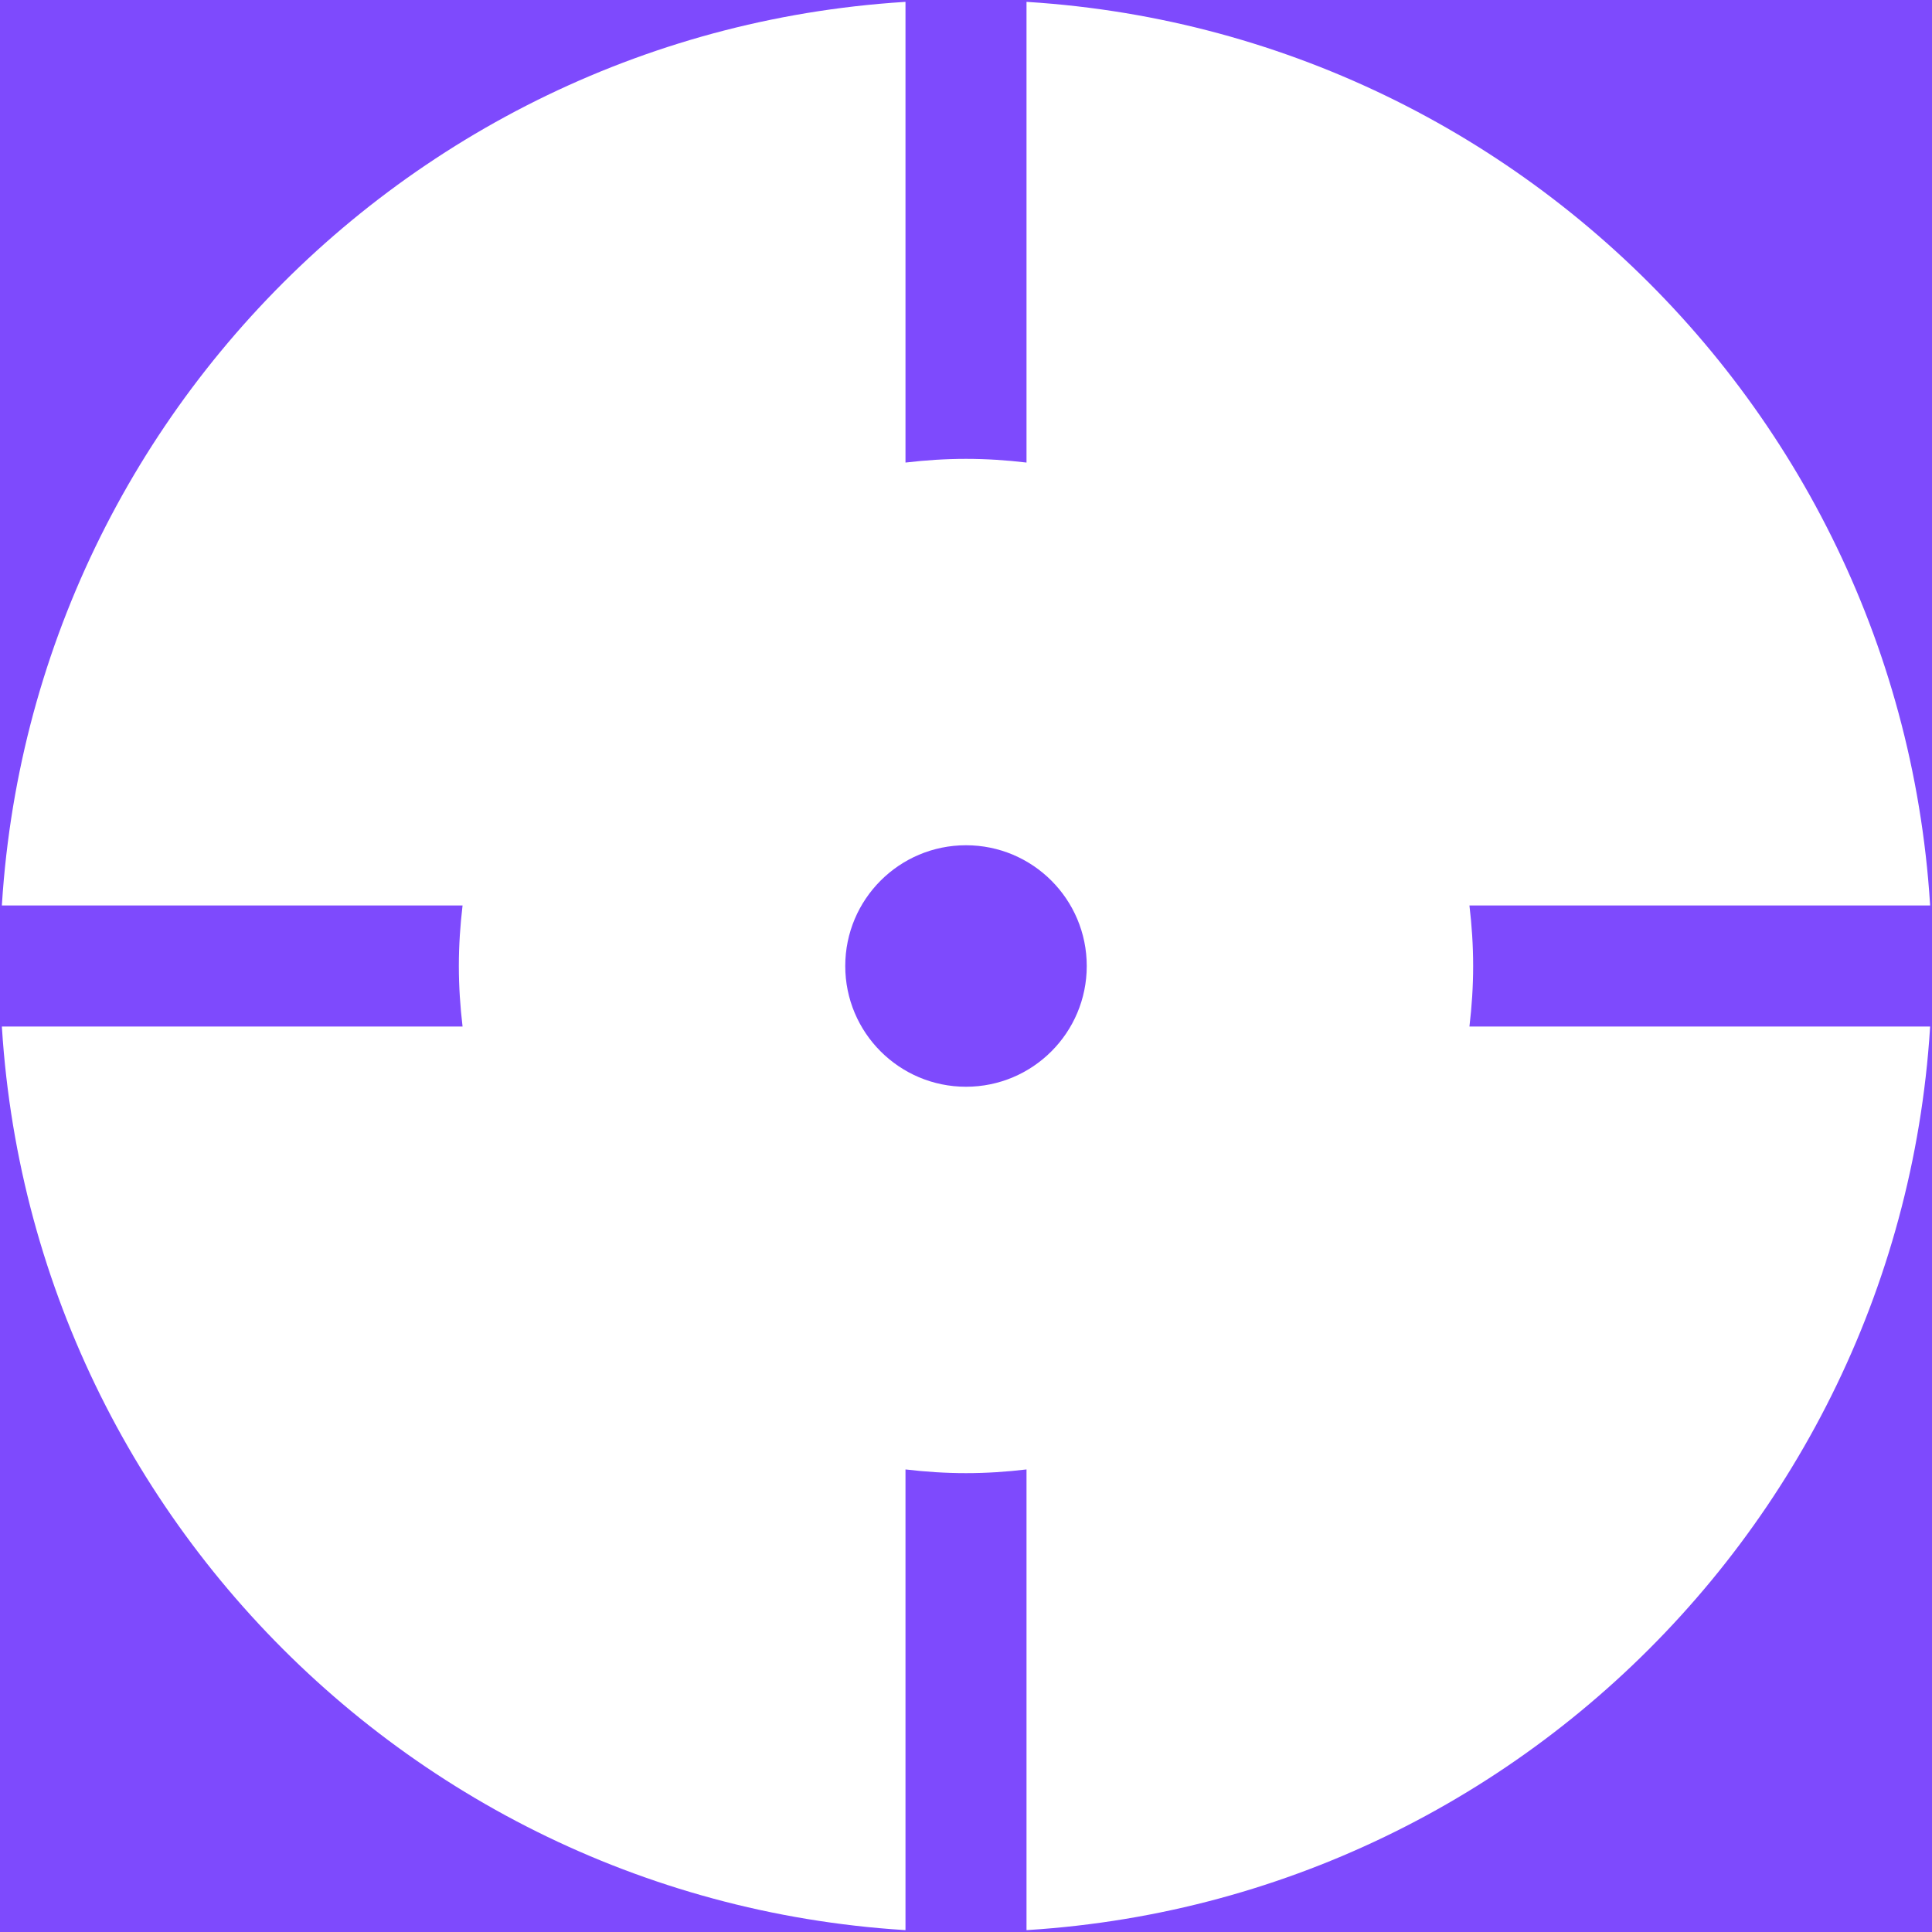
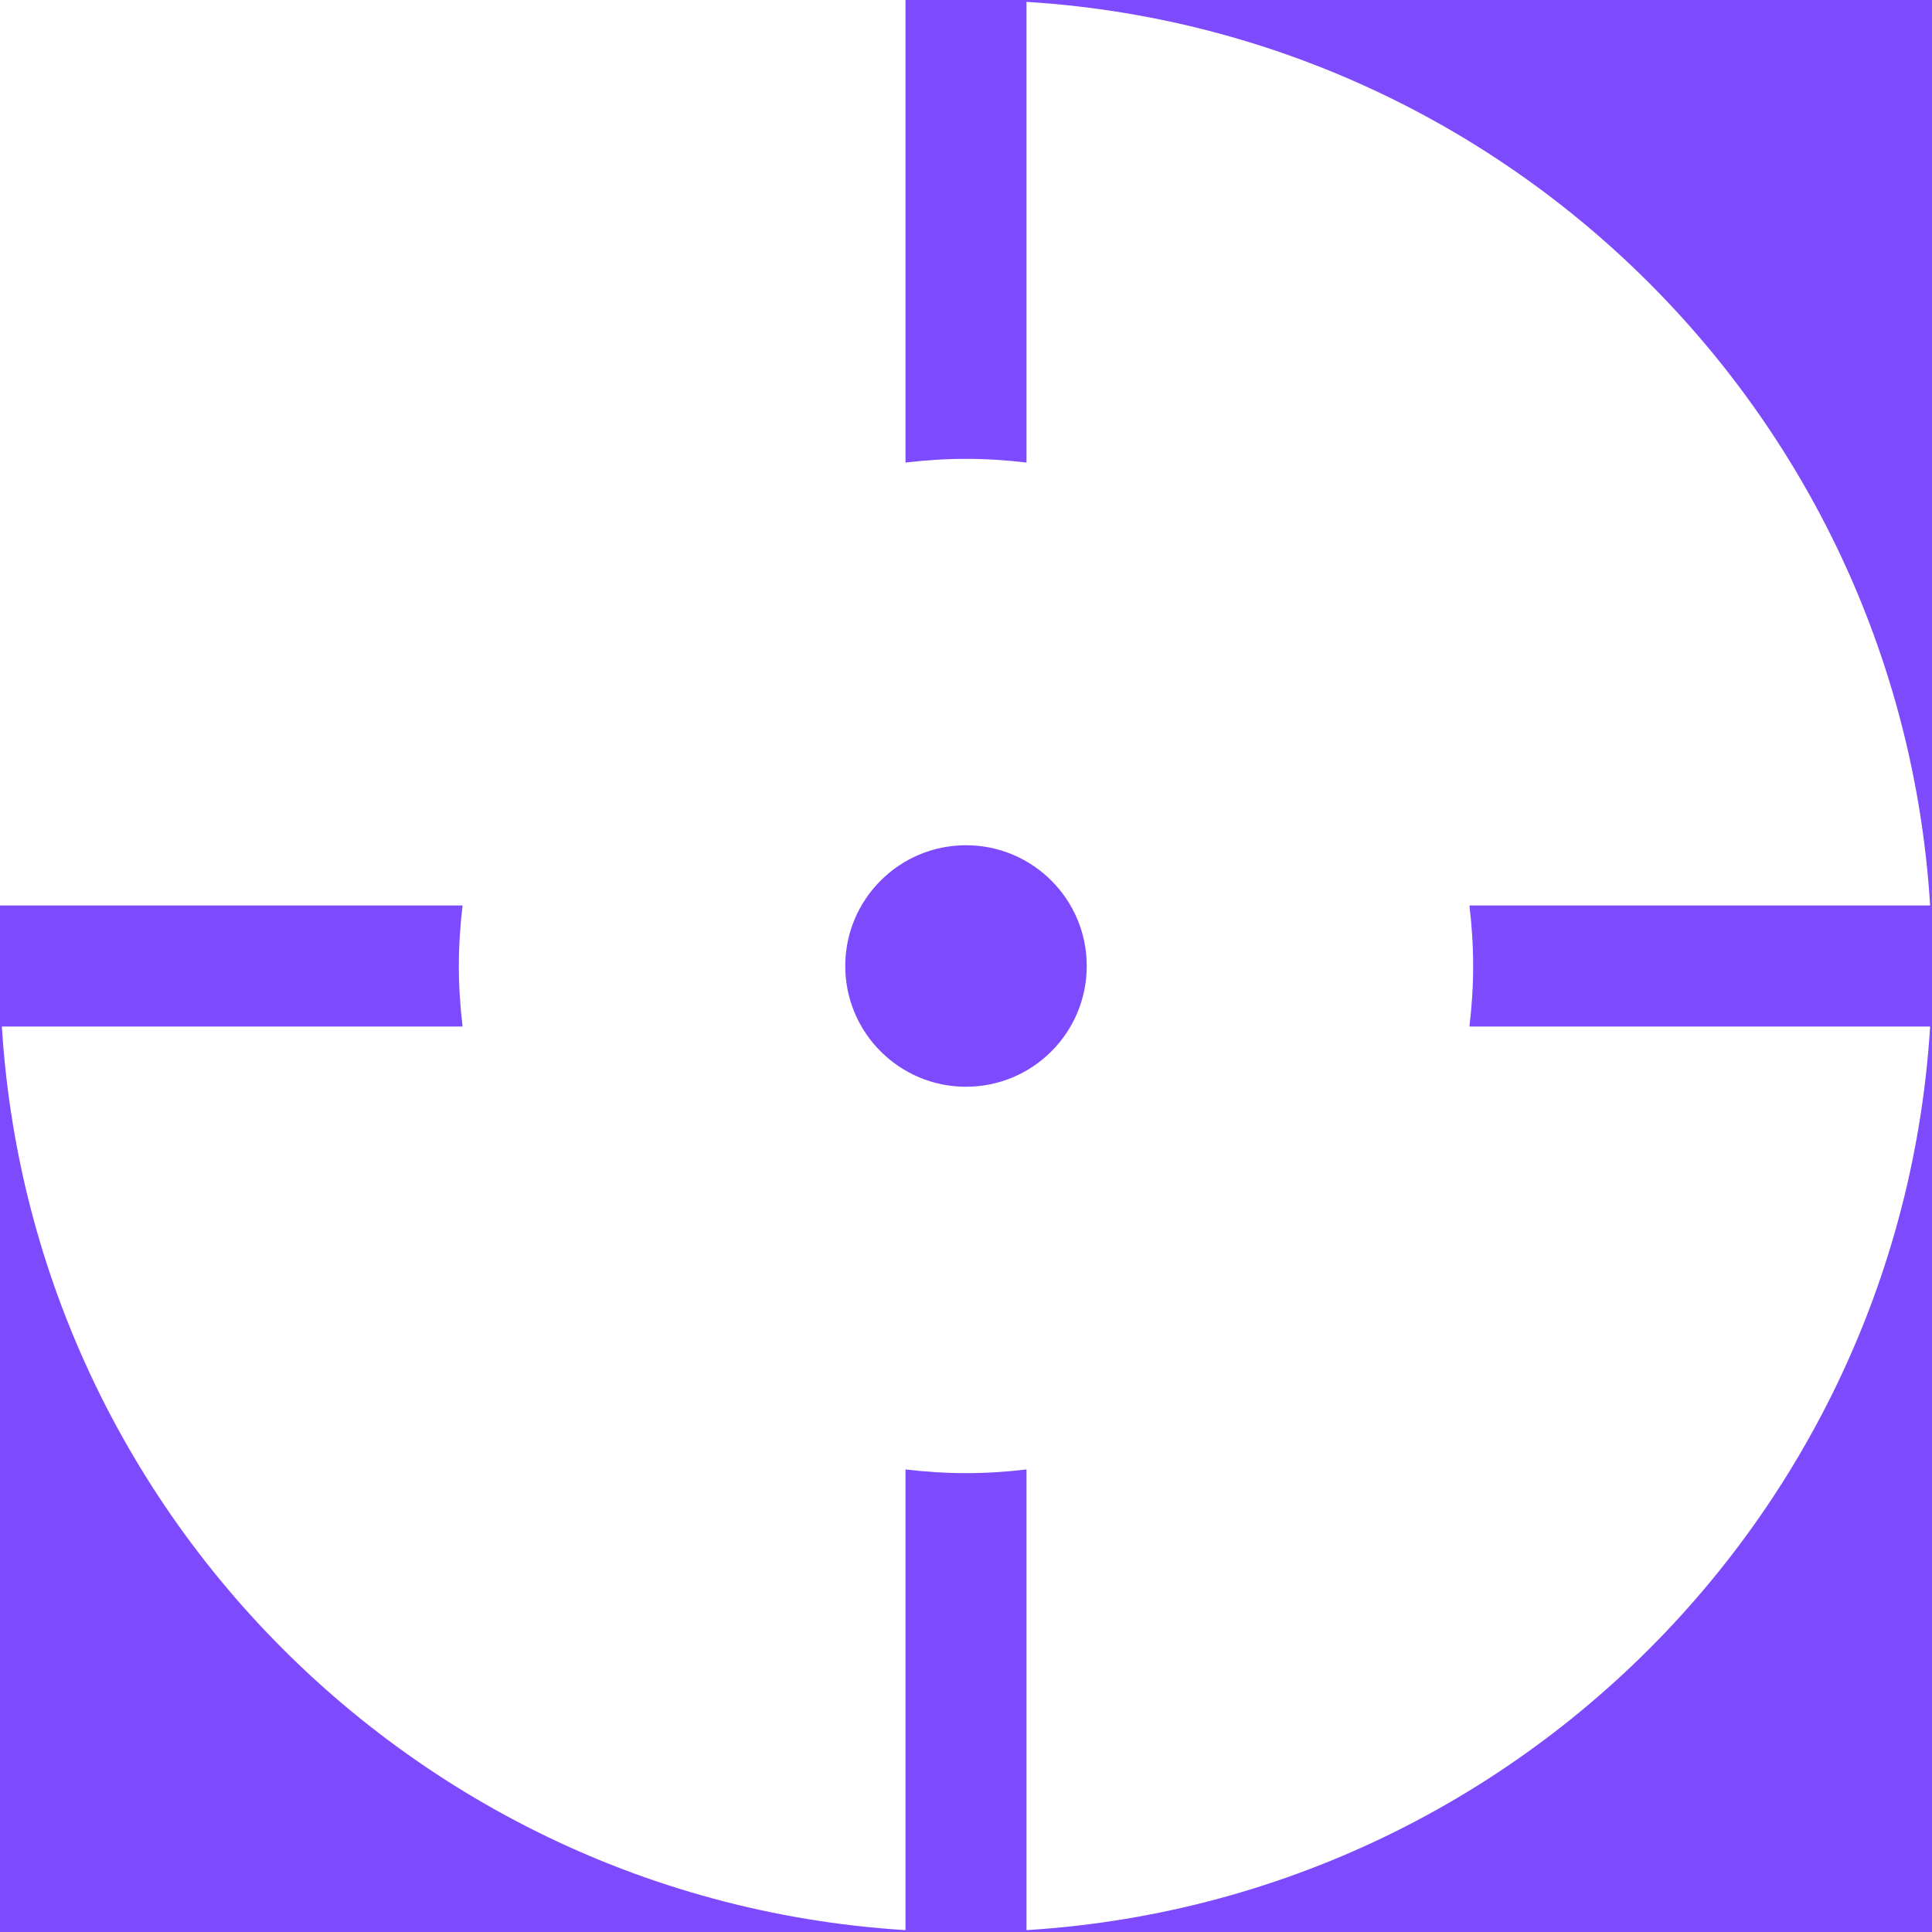
<svg xmlns="http://www.w3.org/2000/svg" id="Calque_1" data-name="Calque 1" viewBox="0 0 500 500">
  <defs>
    <style>
      .cls-1 {
        fill: #7e4afd;
      }
    </style>
  </defs>
  <g>
    <path class="cls-1" d="M0,250v250h250C111.93,500,0,388.07,0,250Z" />
    <path class="cls-1" d="M250,0C388.07,0,500,111.93,500,250V0h-250Z" />
-     <path class="cls-1" d="M250,0H0v250C0,111.93,111.93,0,250,0Z" />
    <path class="cls-1" d="M250,500h250v-250c0,138.07-111.93,250-250,250Z" />
  </g>
  <circle class="cls-1" cx="250" cy="250" r="31.25" />
  <g>
    <path class="cls-1" d="M265.66,380.29c-5.14.61-10.36.96-15.66.96s-10.52-.35-15.66-.96v119.71s31.32,0,31.32,0v-119.71Z" />
    <path class="cls-1" d="M381.25,250c0,5.3-.35,10.52-.96,15.66h119.71s0-31.32,0-31.32h-119.71c.61,5.14.96,10.36.96,15.66Z" />
    <path class="cls-1" d="M118.75,250c0-5.3.35-10.52.96-15.66H0s0,31.32,0,31.32h119.71c-.61-5.14-.96-10.35-.96-15.66Z" />
    <path class="cls-1" d="M250,118.75c5.3,0,10.52.35,15.66.96V0s-31.32,0-31.32,0v119.71c5.14-.61,10.35-.96,15.66-.96Z" />
  </g>
</svg>